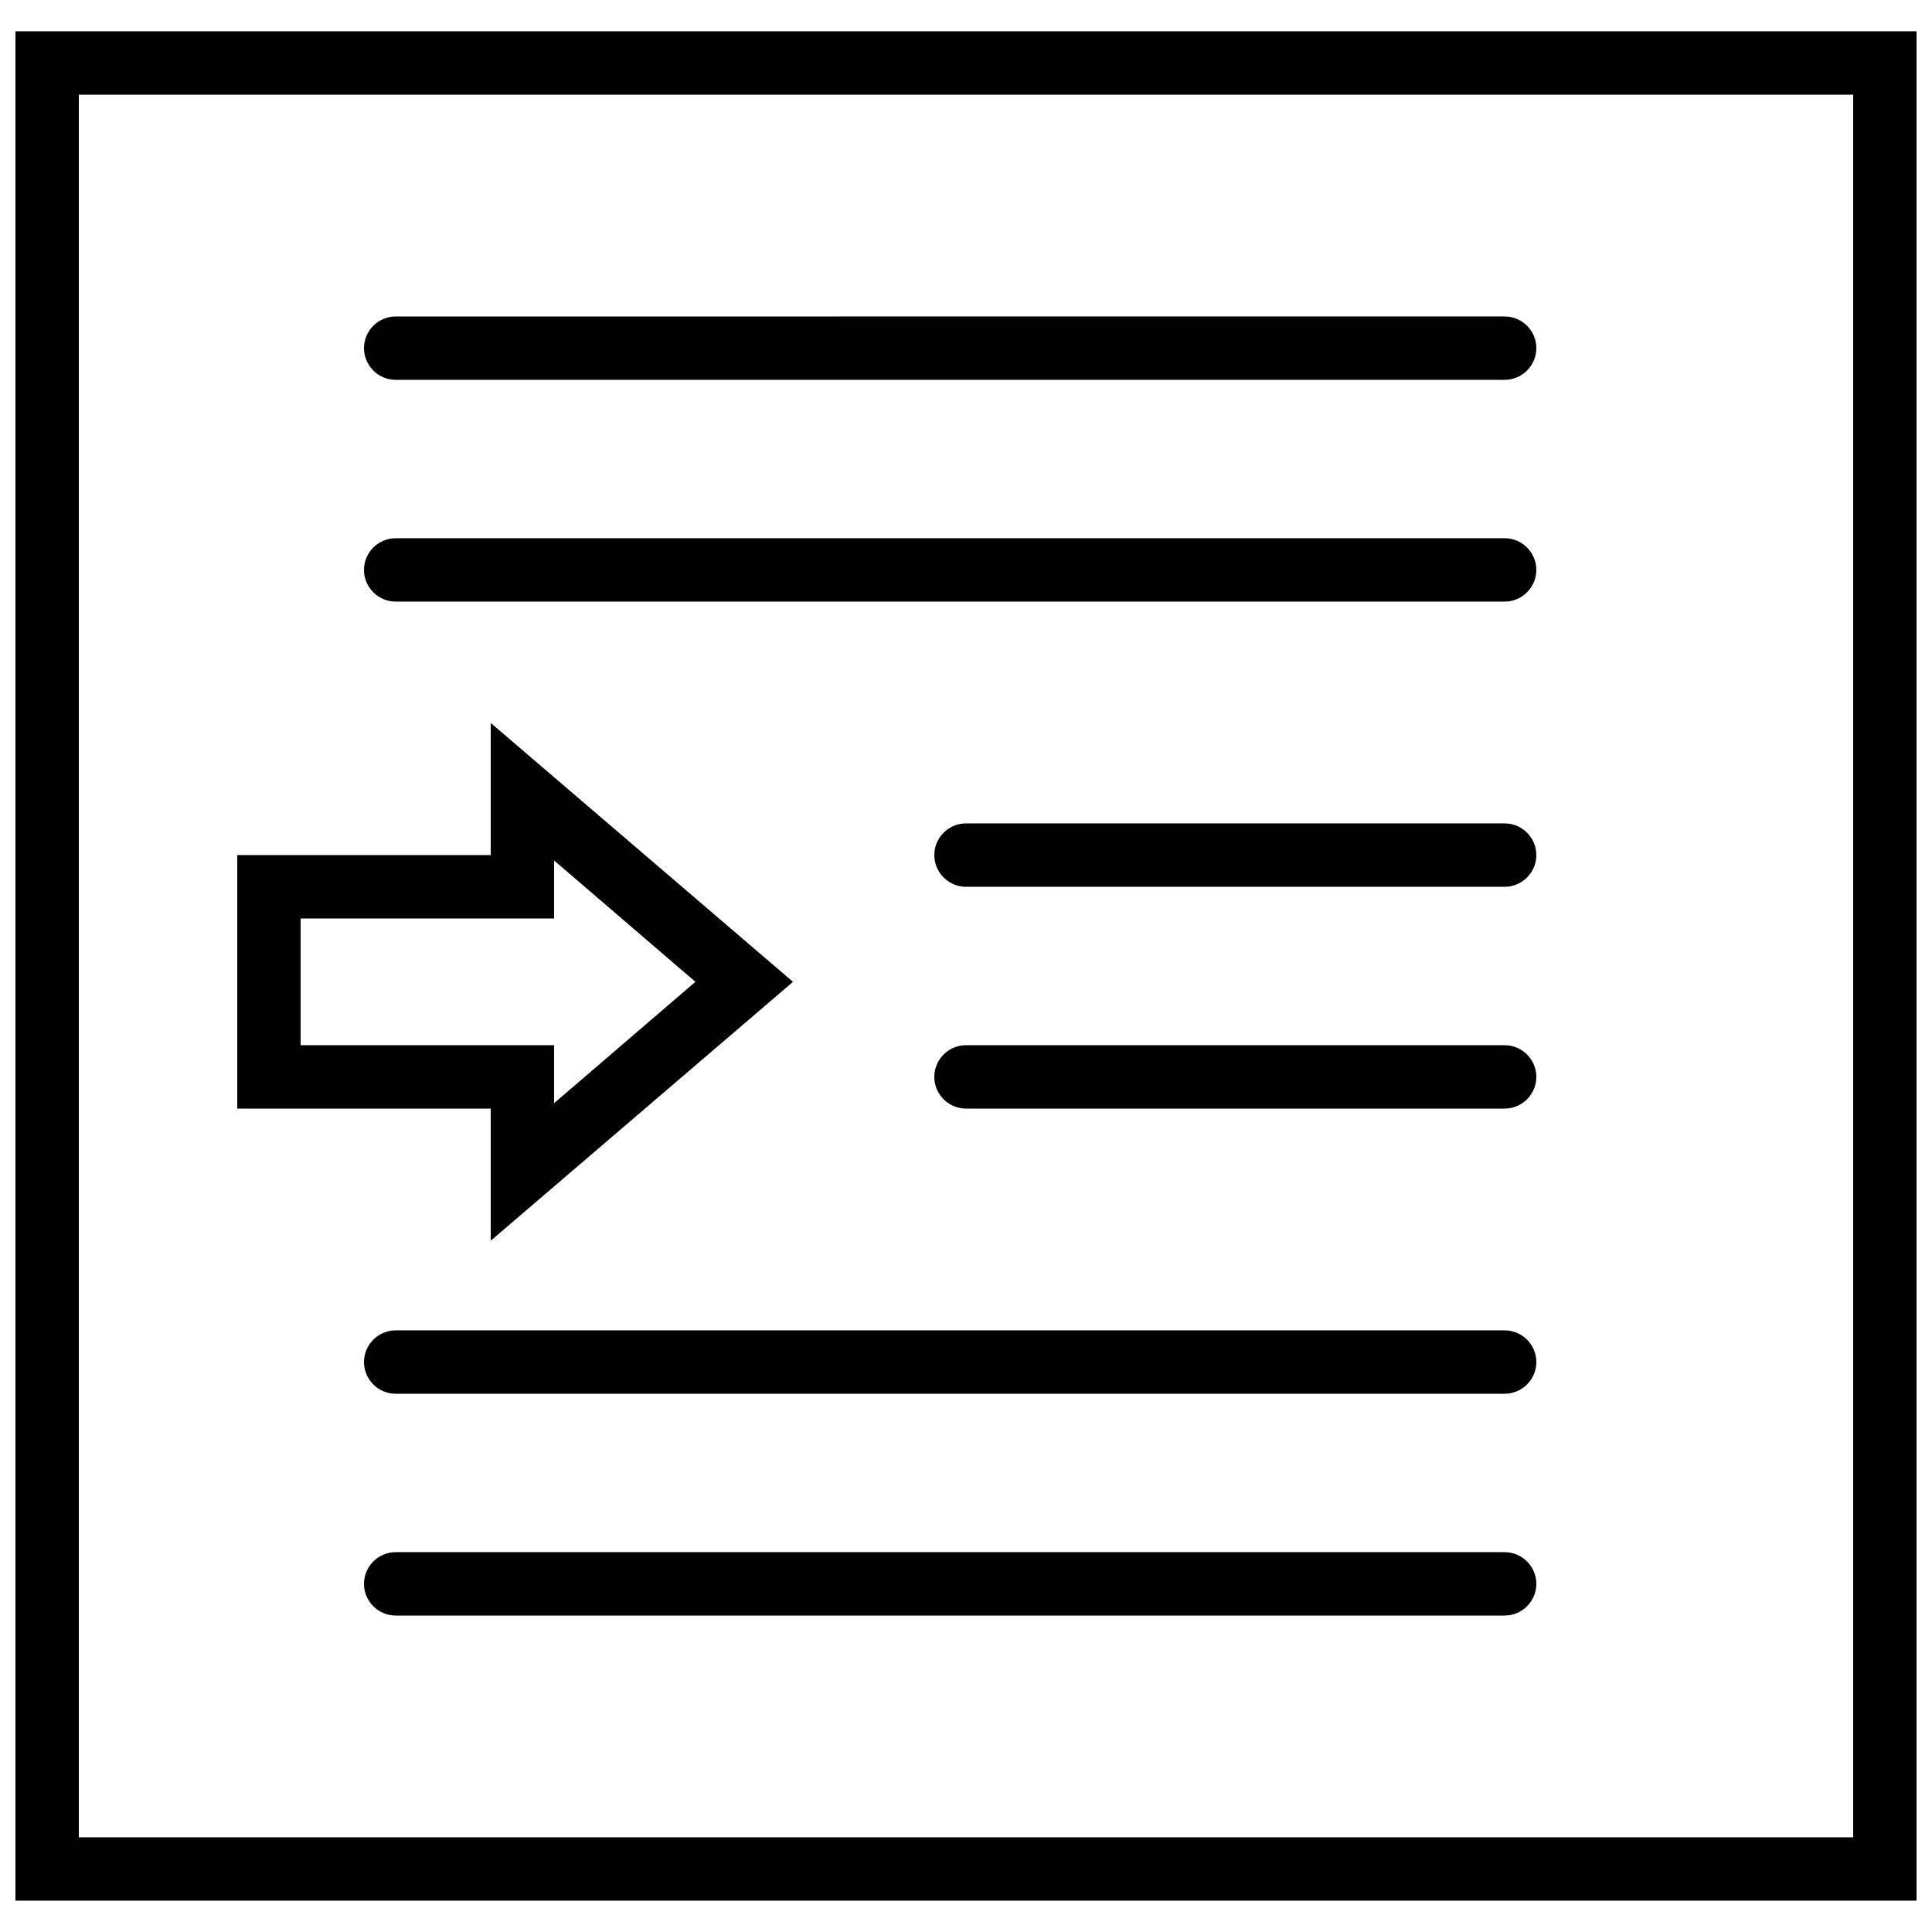
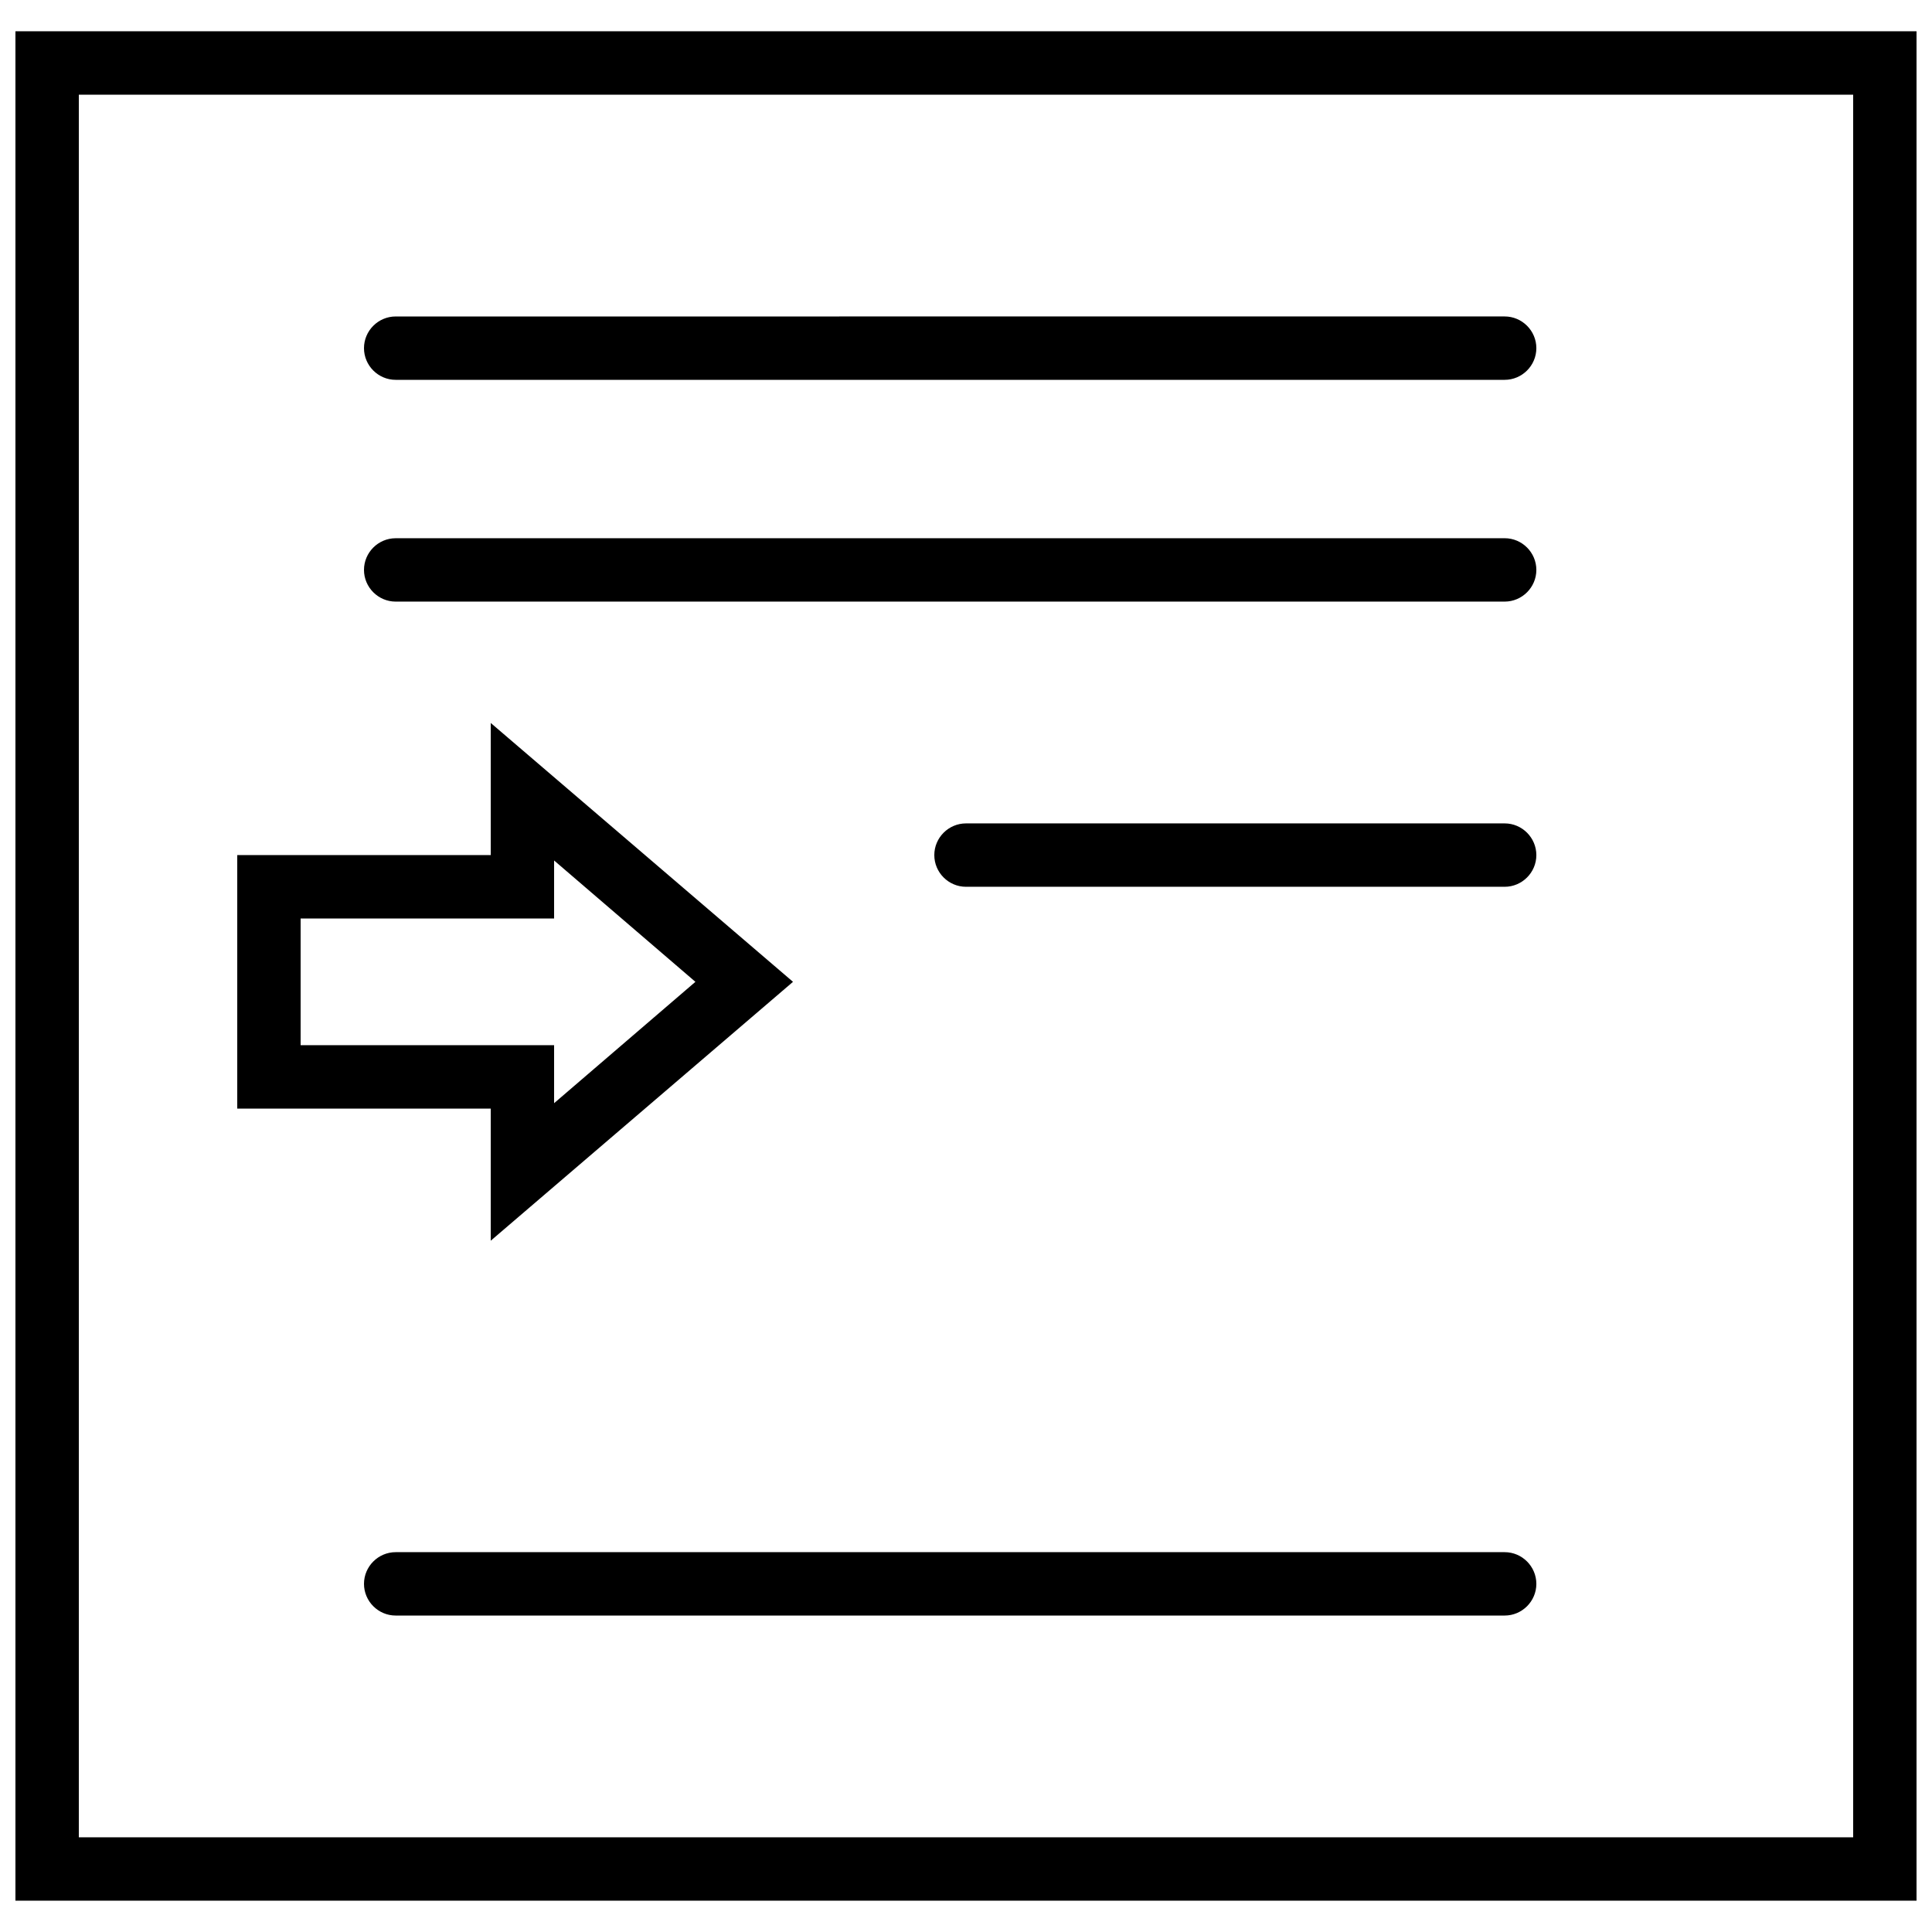
<svg xmlns="http://www.w3.org/2000/svg" width="800px" height="800px" version="1.1" viewBox="144 144 512 512">
  <defs>
    <clipPath id="a">
      <path d="m148.09 152h503.81v496h-503.81z" />
    </clipPath>
  </defs>
  <g clip-path="url(#a)">
    <path d="m148.09 152.29v495.41h503.81v-495.41zm487.02 478.62h-470.22v-461.82h470.22z" />
  </g>
  <path d="m248.86 244.66h293.89c4.617 0 8.398-3.777 8.398-8.398 0-4.617-3.777-8.398-8.398-8.398l-293.89 0.004c-4.617 0-8.398 3.777-8.398 8.398 0 4.617 3.781 8.395 8.398 8.395z" />
  <path d="m248.86 303.43h293.89c4.617 0 8.398-3.777 8.398-8.398 0-4.617-3.777-8.398-8.398-8.398l-293.89 0.004c-4.617 0-8.398 3.777-8.398 8.398 0 4.617 3.781 8.395 8.398 8.395z" />
  <path d="m542.75 362.21h-142.75c-4.617 0-8.398 3.777-8.398 8.398 0 4.617 3.777 8.398 8.398 8.398h142.75c4.617 0 8.398-3.777 8.398-8.398-0.004-4.617-3.781-8.398-8.398-8.398z" />
-   <path d="m542.75 420.99h-142.75c-4.617 0-8.398 3.777-8.398 8.398 0 4.617 3.777 8.398 8.398 8.398h142.75c4.617 0 8.398-3.777 8.398-8.398-0.004-4.621-3.781-8.398-8.398-8.398z" />
-   <path d="m542.75 496.56h-293.89c-4.617 0-8.398 3.777-8.398 8.398 0 4.617 3.777 8.398 8.398 8.398h293.89c4.617 0 8.398-3.777 8.398-8.398-0.004-4.621-3.781-8.398-8.398-8.398z" />
  <path d="m542.75 555.34h-293.89c-4.617 0-8.398 3.777-8.398 8.398 0 4.617 3.777 8.398 8.398 8.398h293.89c4.617 0 8.398-3.777 8.398-8.398-0.004-4.621-3.781-8.398-8.398-8.398z" />
  <path d="m274.05 472.8 80.105-68.605-80.105-68.602v35.016h-67.176v67.176h67.176zm-50.383-51.809v-33.586h67.176v-15.367l37.449 32.156-37.449 32.16v-15.363z" />
</svg>